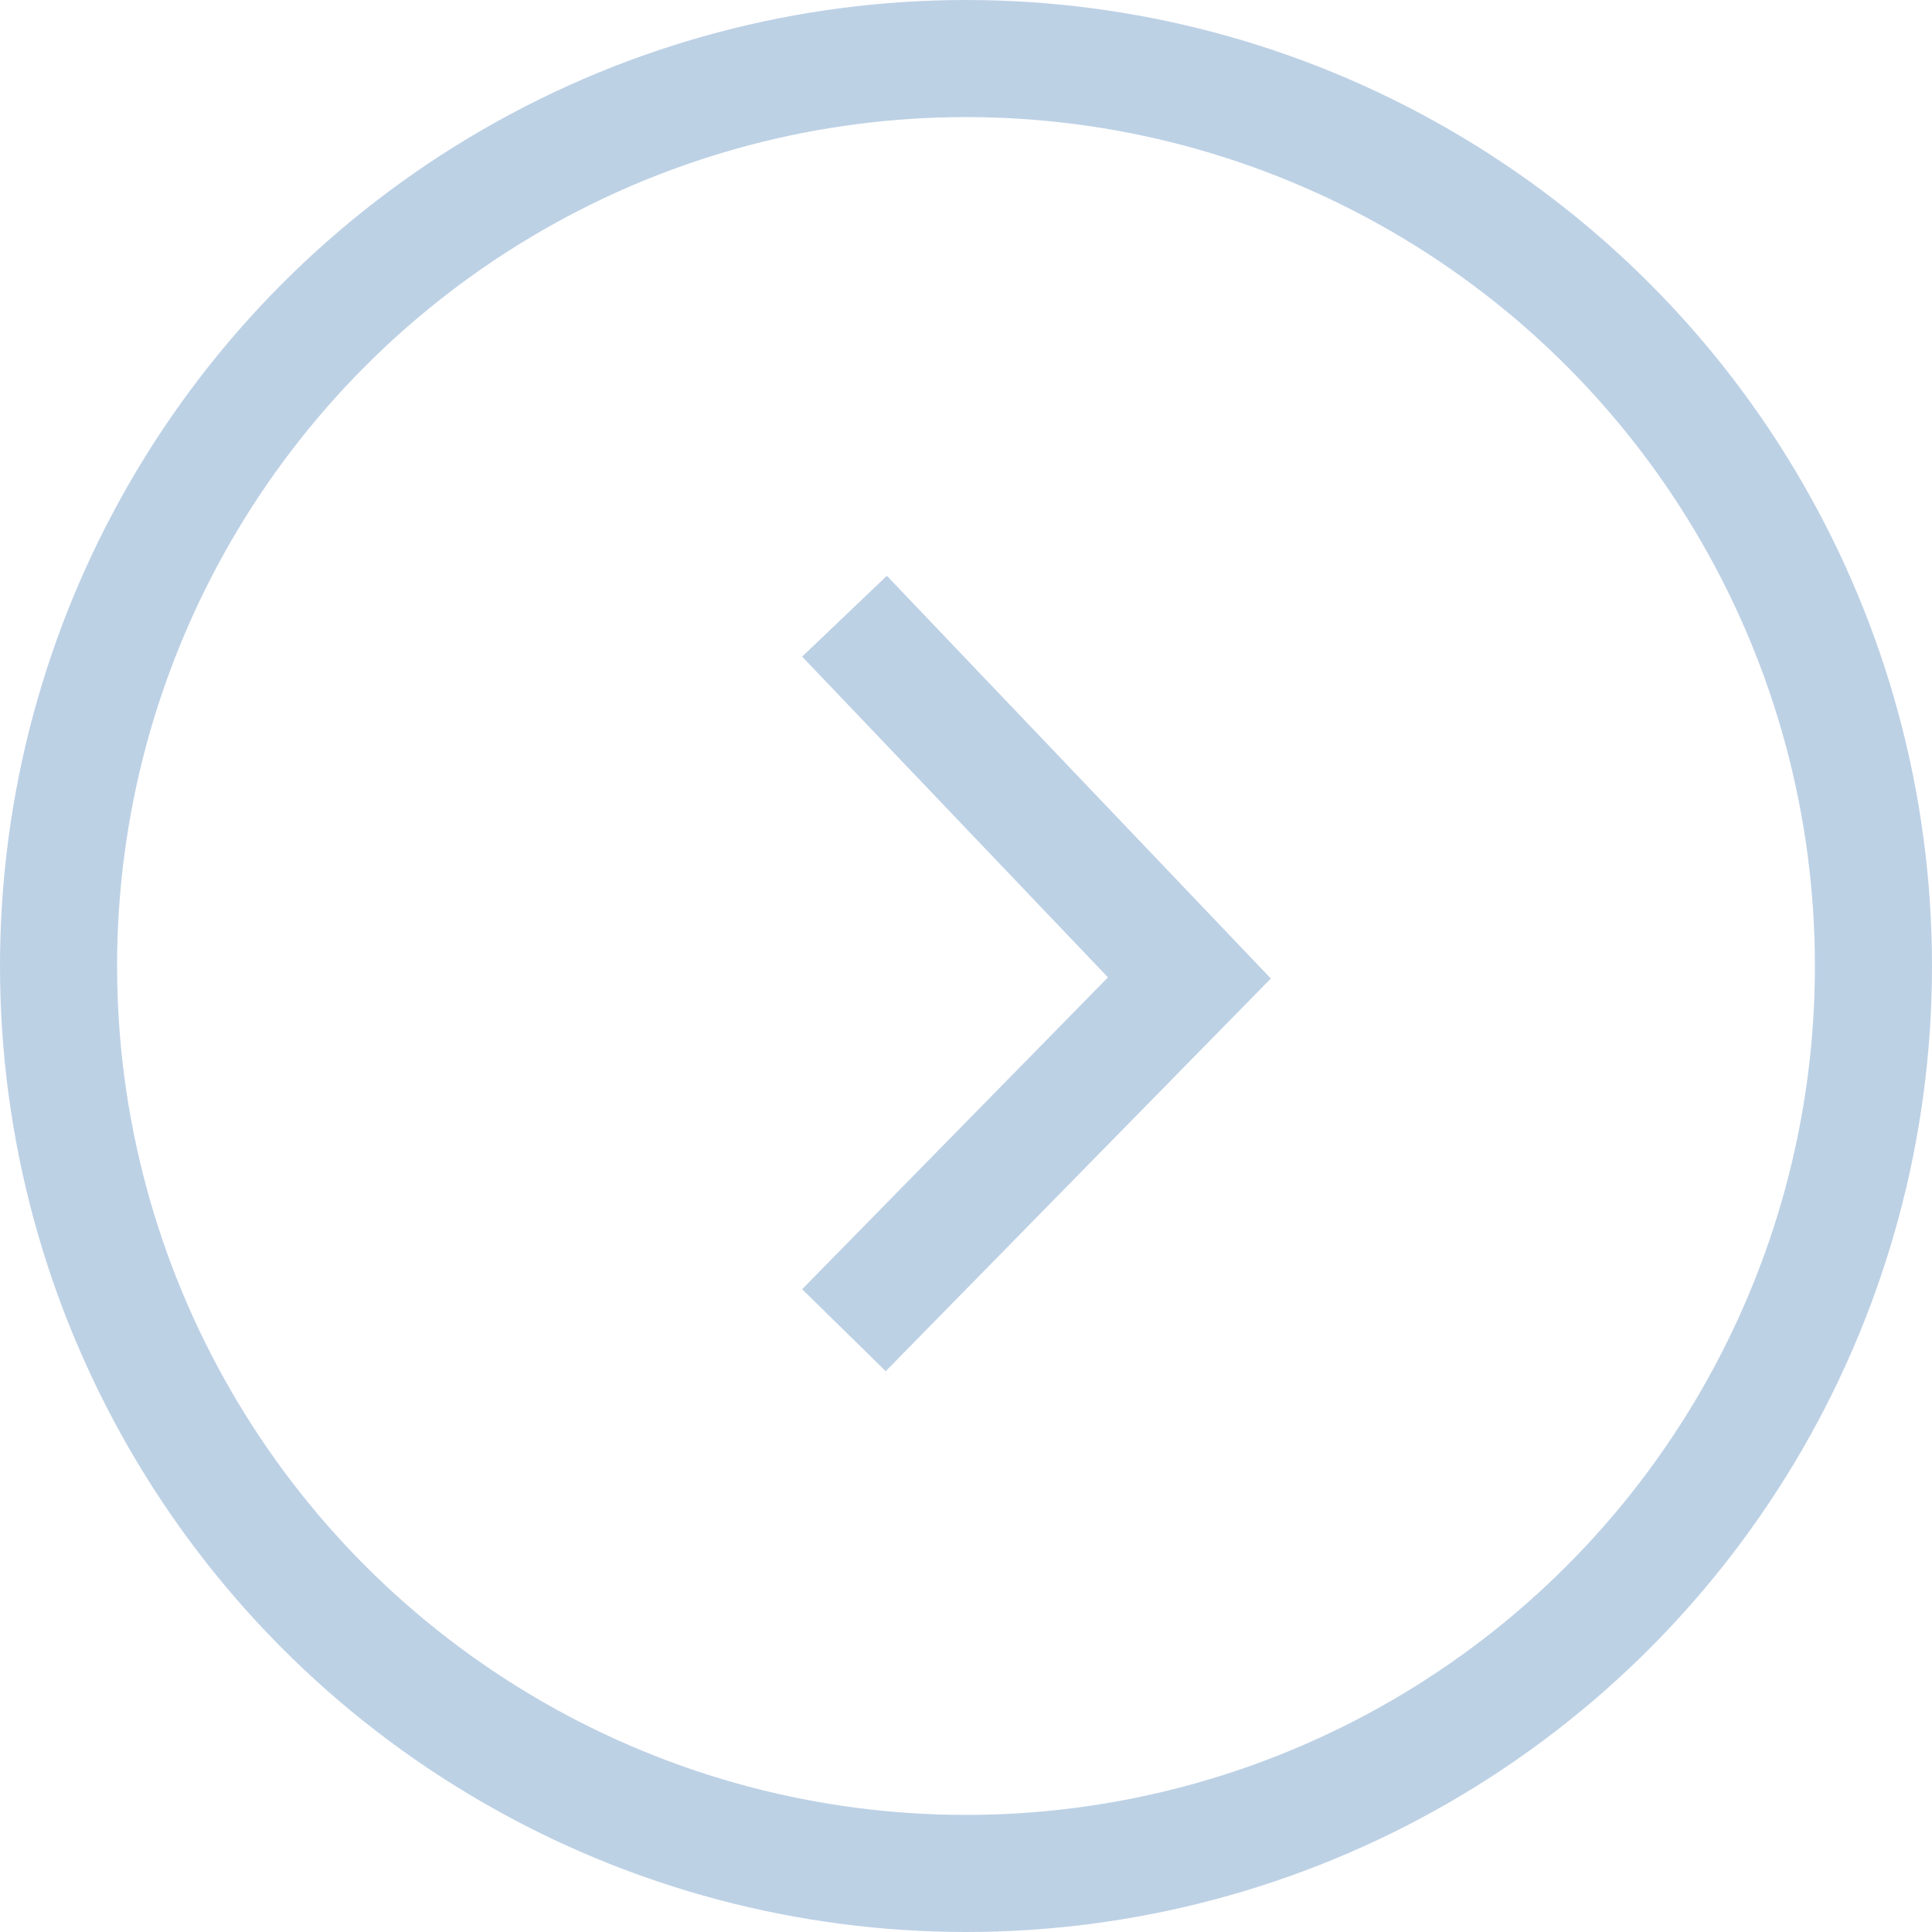
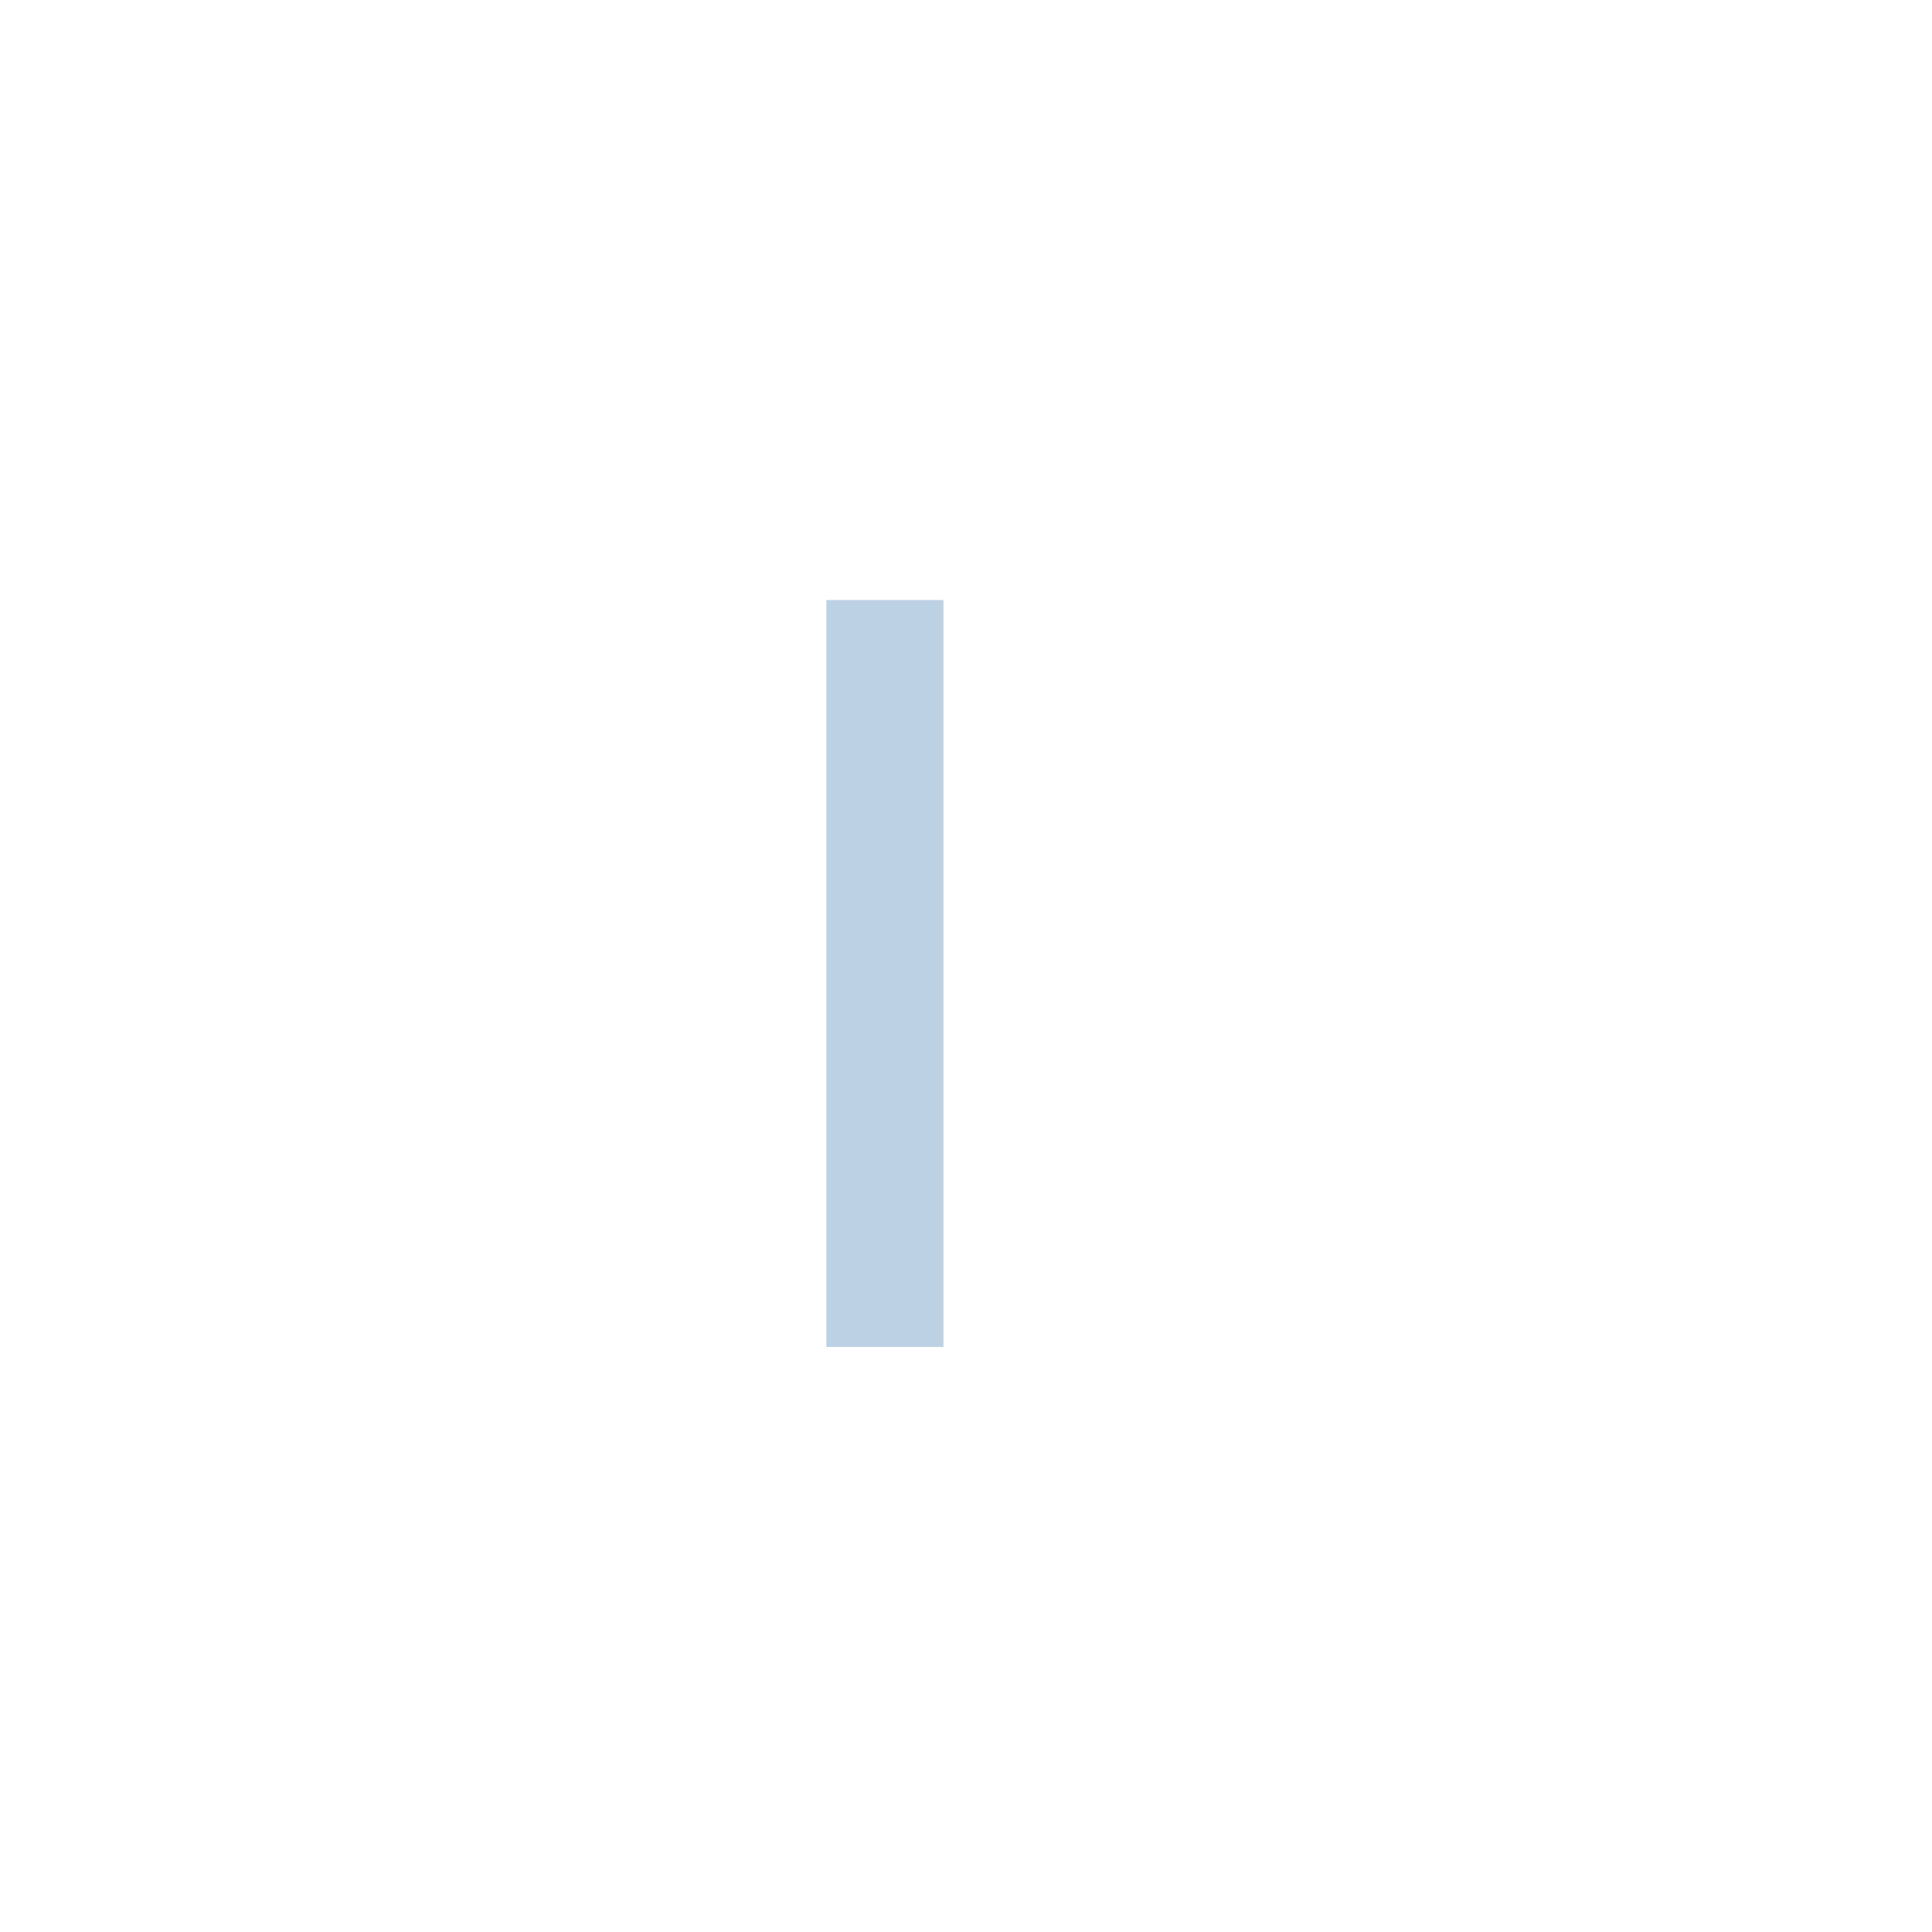
<svg xmlns="http://www.w3.org/2000/svg" width="33" height="33" viewBox="0 0 33 33" fill="none">
-   <path d="M15.115 11.249L20.316 16.704L15.115 22.007" stroke="#BDD1E5" stroke-width="2" stroke-miterlimit="10" stroke-linecap="square" />
-   <circle cx="16.5" cy="16.5" r="15.5" transform="rotate(-180 16.5 16.5)" stroke="#BDD1E5" stroke-width="2" />
+   <path d="M15.115 11.249L15.115 22.007" stroke="#BDD1E5" stroke-width="2" stroke-miterlimit="10" stroke-linecap="square" />
</svg>